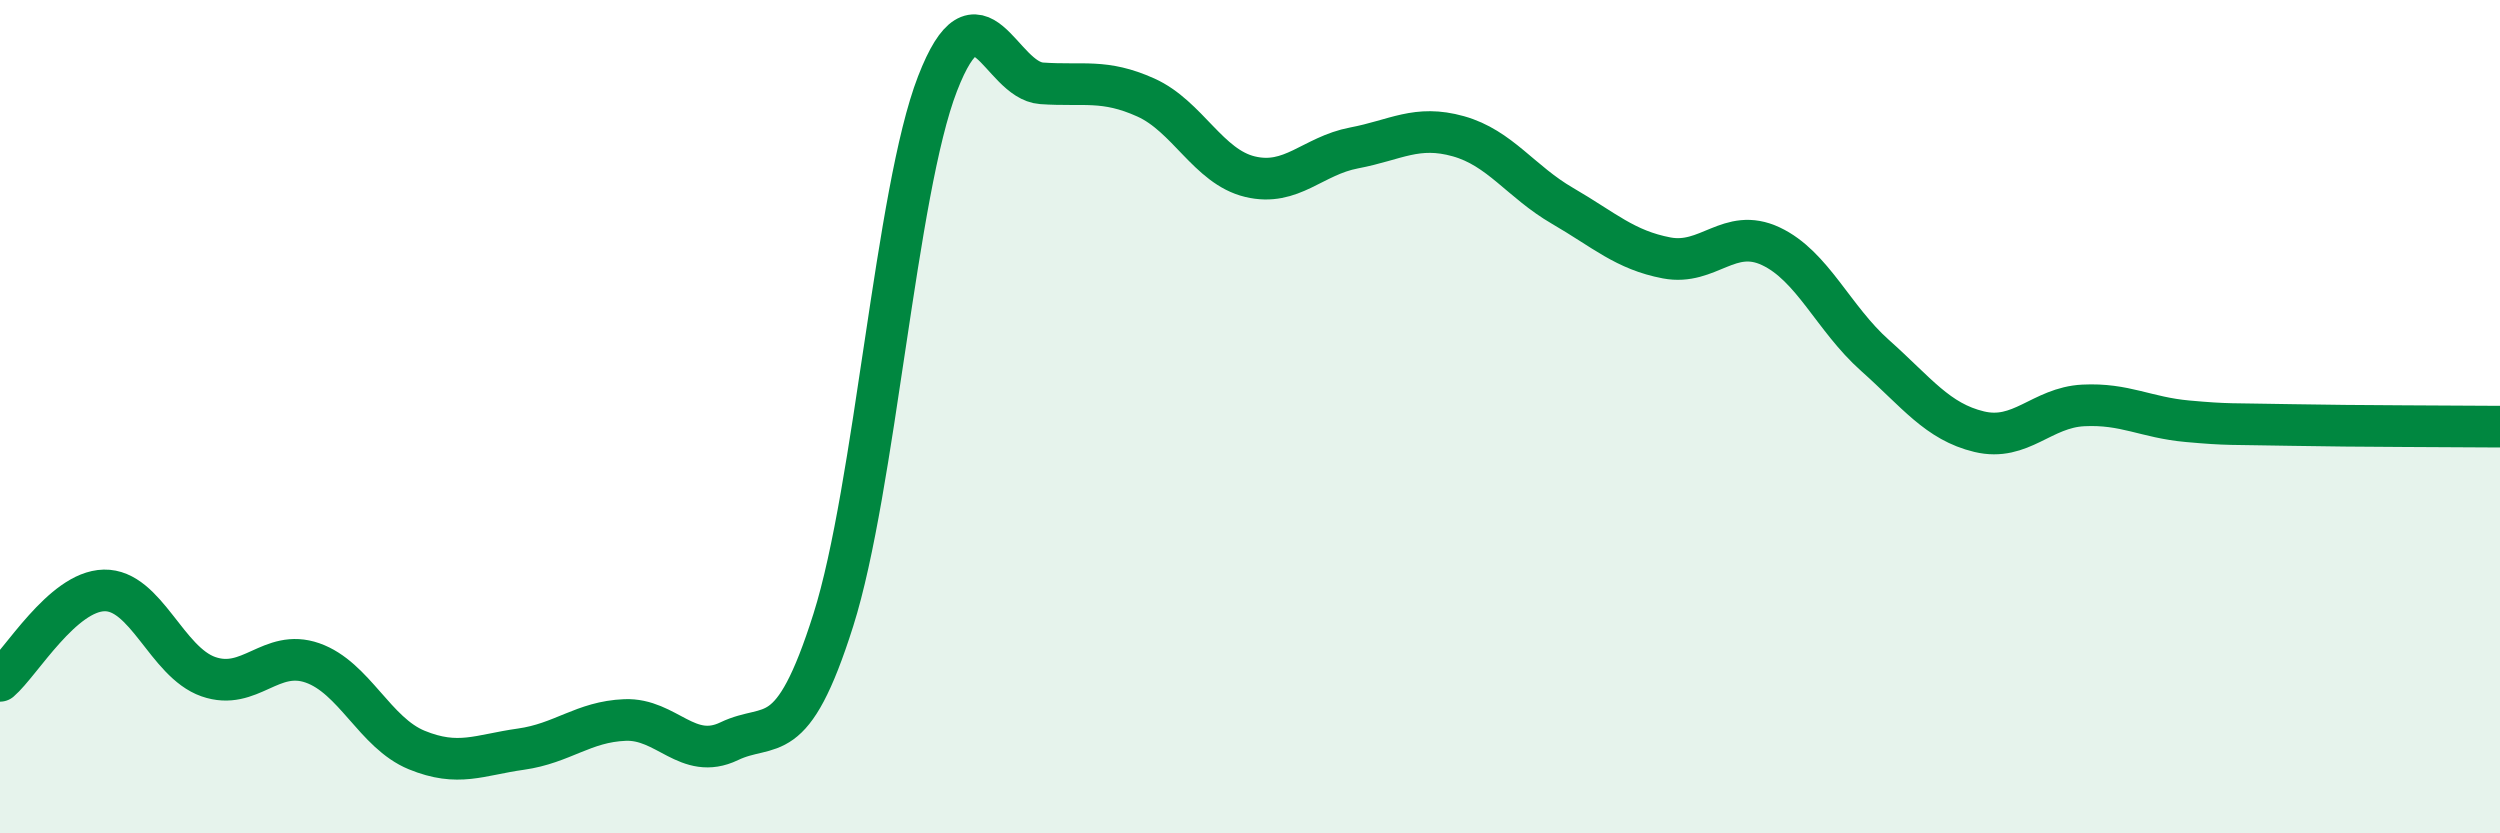
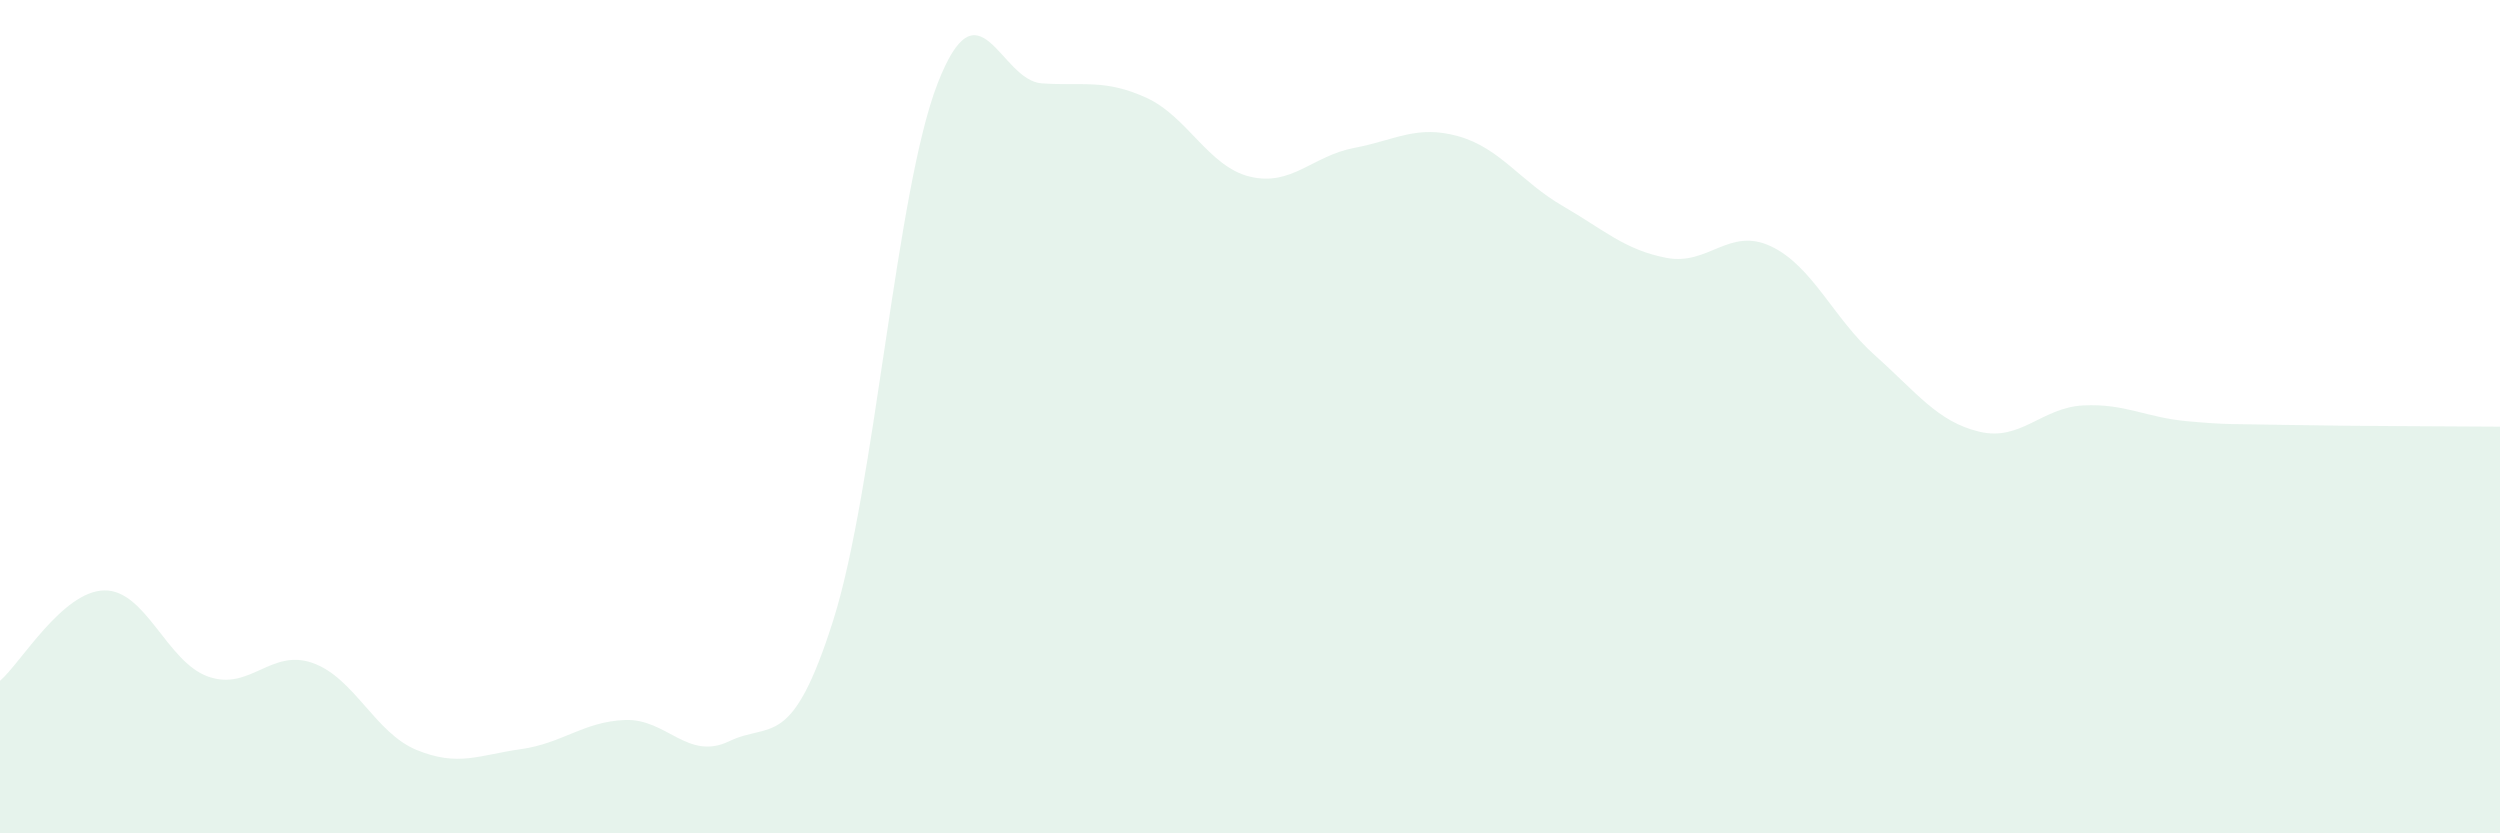
<svg xmlns="http://www.w3.org/2000/svg" width="60" height="20" viewBox="0 0 60 20">
  <path d="M 0,16.34 C 0.5,15.91 1.5,14.19 2.5,14.17 C 3.5,14.15 4,15.89 5,16.24 C 6,16.59 6.5,15.56 7.5,15.91 C 8.5,16.26 9,17.59 10,18 C 11,18.41 11.5,18.12 12.5,17.98 C 13.5,17.84 14,17.32 15,17.28 C 16,17.24 16.5,18.27 17.5,17.79 C 18.5,17.31 19,18.04 20,14.88 C 21,11.72 21.5,4.59 22.5,2.01 C 23.5,-0.57 24,1.93 25,2 C 26,2.07 26.5,1.89 27.5,2.34 C 28.5,2.79 29,4 30,4.24 C 31,4.48 31.5,3.74 32.5,3.55 C 33.5,3.36 34,2.99 35,3.27 C 36,3.55 36.5,4.36 37.5,4.94 C 38.5,5.52 39,6 40,6.19 C 41,6.38 41.5,5.44 42.5,5.91 C 43.5,6.38 44,7.64 45,8.53 C 46,9.42 46.5,10.12 47.5,10.36 C 48.5,10.6 49,9.78 50,9.73 C 51,9.68 51.5,10.02 52.5,10.11 C 53.5,10.2 53.5,10.17 55,10.2 C 56.5,10.23 59,10.23 60,10.24L60 20L0 20Z" fill="#008740" opacity="0.1" stroke-linecap="round" stroke-linejoin="round" />
-   <path d="M 0,16.34 C 0.5,15.91 1.5,14.19 2.5,14.17 C 3.5,14.15 4,15.89 5,16.24 C 6,16.59 6.5,15.56 7.5,15.91 C 8.5,16.26 9,17.59 10,18 C 11,18.41 11.5,18.12 12.5,17.98 C 13.5,17.84 14,17.32 15,17.28 C 16,17.24 16.5,18.27 17.5,17.79 C 18.5,17.31 19,18.04 20,14.88 C 21,11.72 21.5,4.59 22.5,2.01 C 23.5,-0.57 24,1.93 25,2 C 26,2.07 26.5,1.89 27.5,2.34 C 28.5,2.79 29,4 30,4.24 C 31,4.48 31.5,3.74 32.5,3.55 C 33.5,3.36 34,2.99 35,3.27 C 36,3.55 36.5,4.36 37.5,4.94 C 38.5,5.52 39,6 40,6.19 C 41,6.38 41.5,5.44 42.5,5.91 C 43.5,6.38 44,7.64 45,8.53 C 46,9.42 46.5,10.12 47.5,10.36 C 48.5,10.6 49,9.78 50,9.73 C 51,9.68 51.5,10.02 52.5,10.11 C 53.5,10.2 53.5,10.17 55,10.2 C 56.5,10.23 59,10.23 60,10.24" stroke="#008740" stroke-width="1" fill="none" stroke-linecap="round" stroke-linejoin="round" />
</svg>